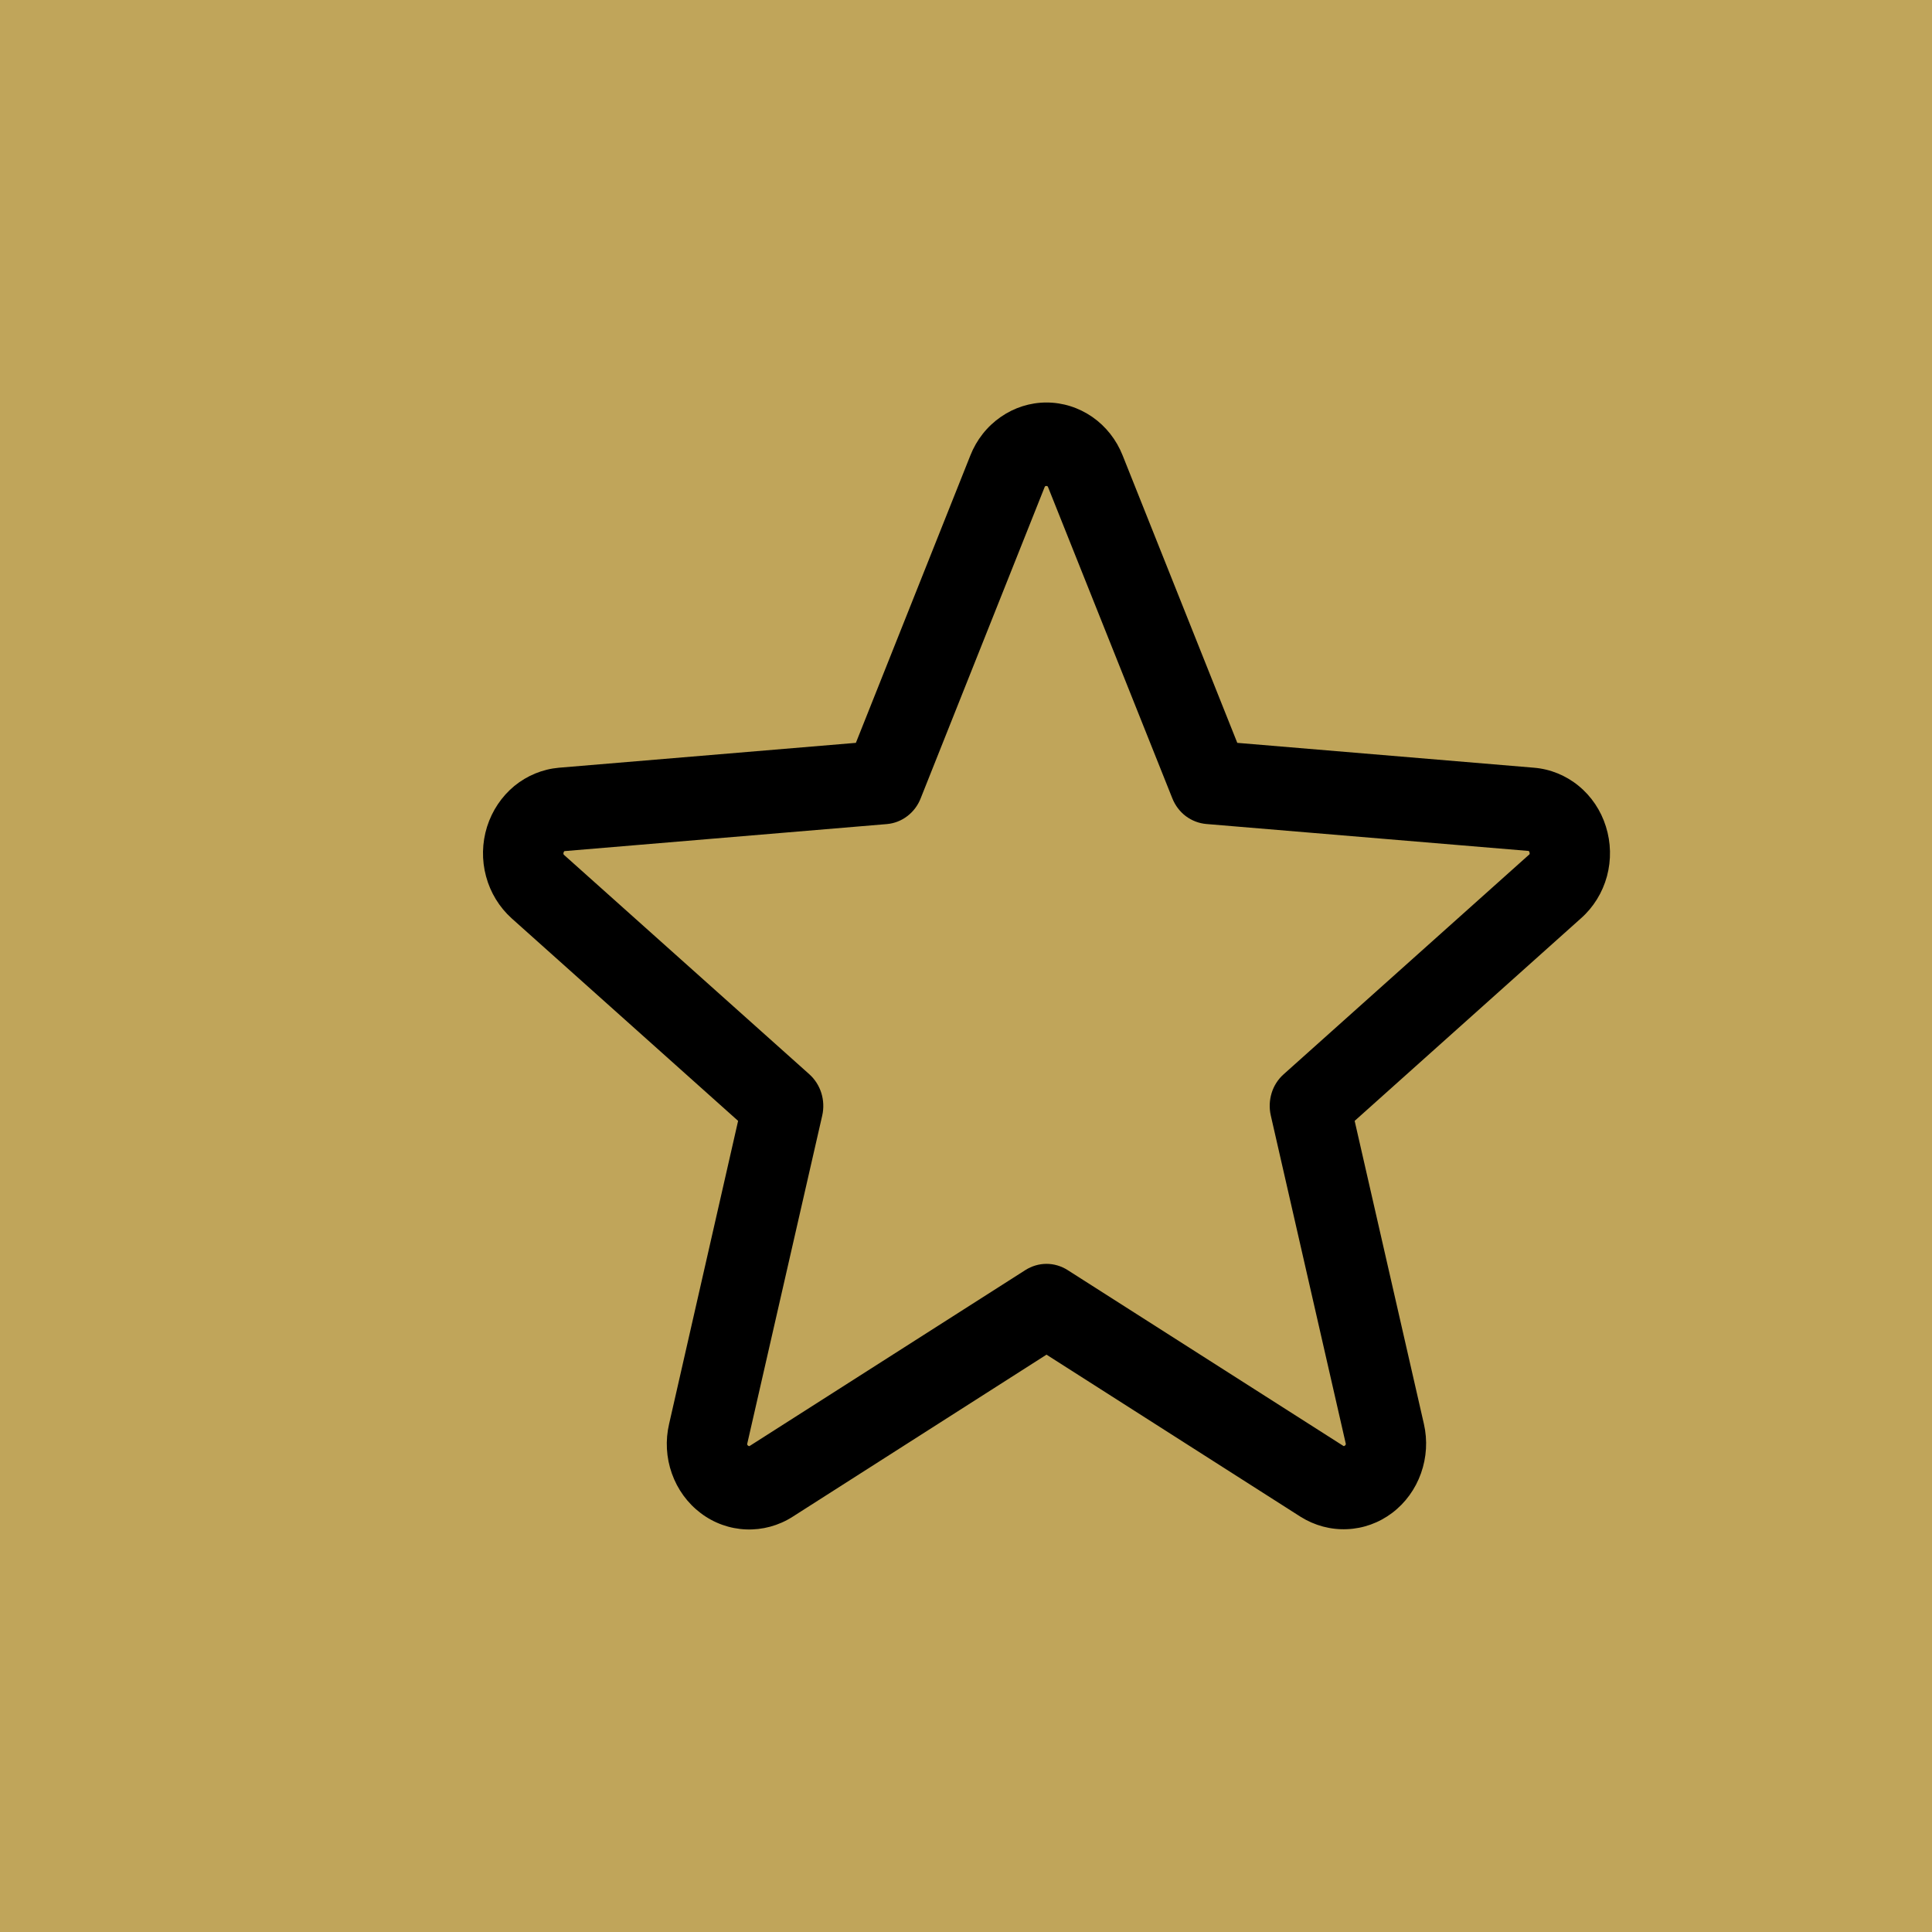
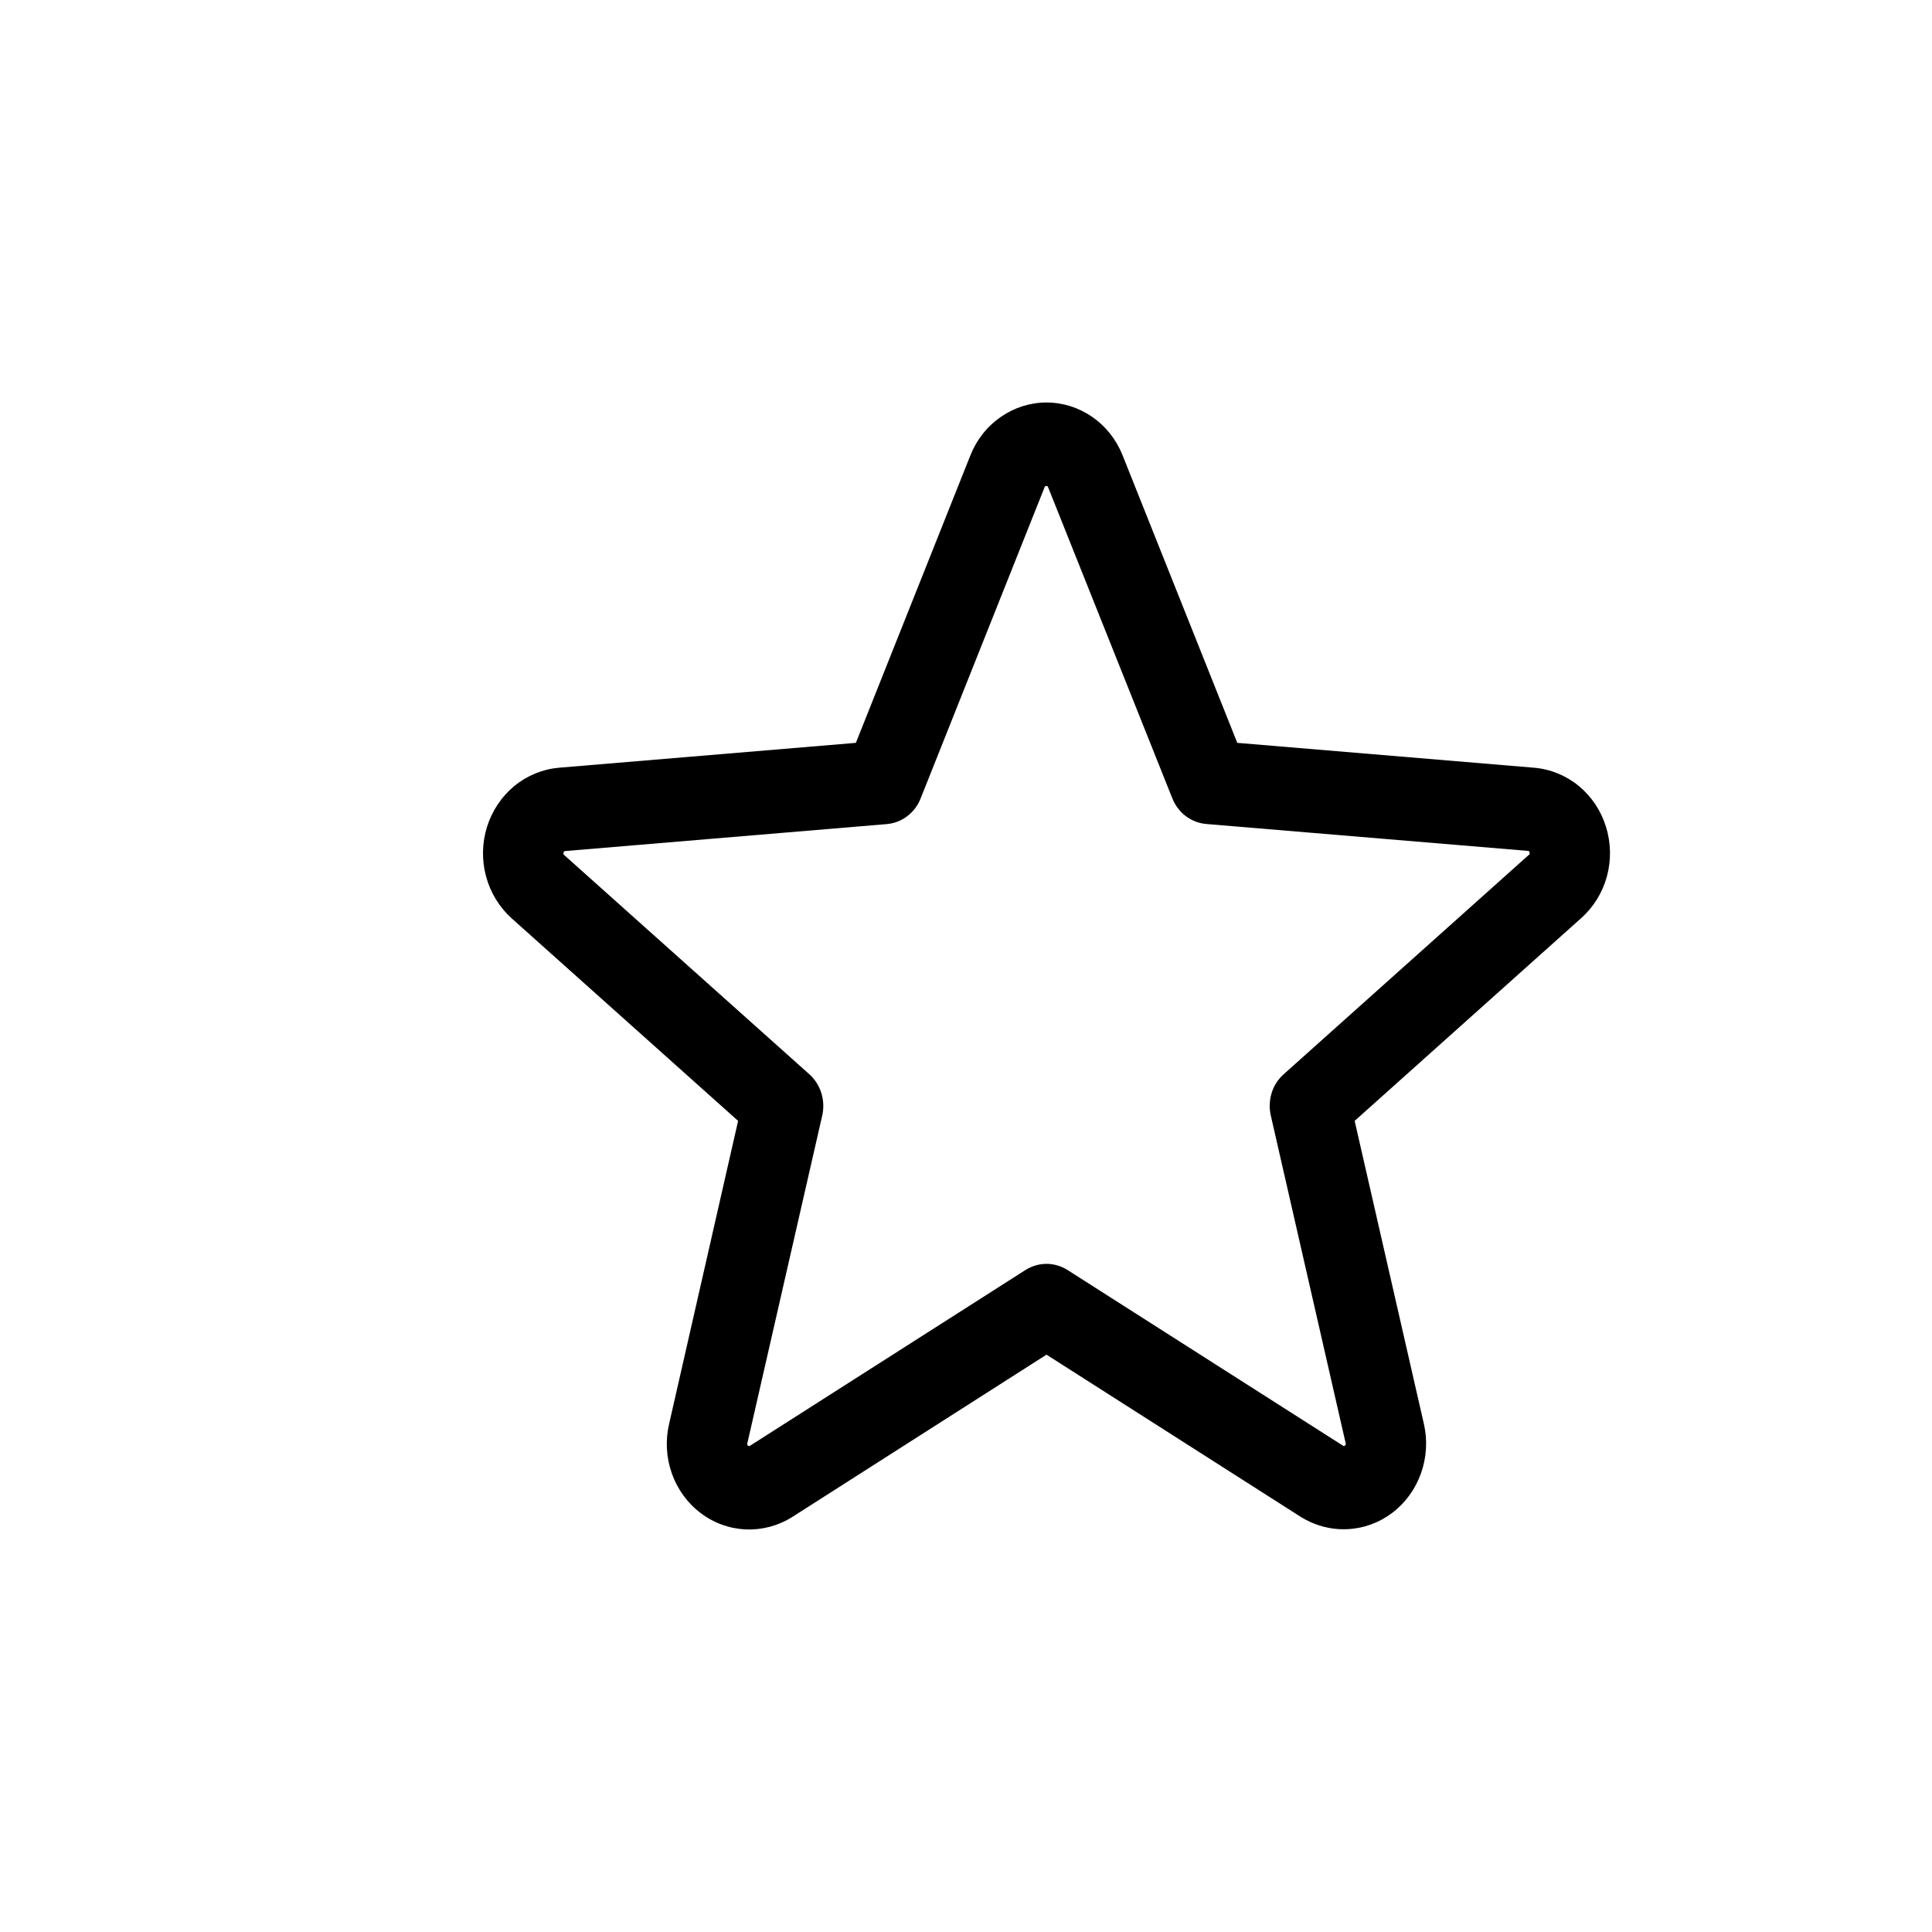
<svg xmlns="http://www.w3.org/2000/svg" width="24" height="24" viewBox="0 0 24 24" fill="none">
-   <rect width="24" height="24" fill="#C0A55A" />
  <path d="M19.949 10.267C19.887 10.068 19.769 9.892 19.61 9.762C19.451 9.632 19.259 9.554 19.058 9.537L15.37 9.228L13.946 5.658C13.869 5.463 13.738 5.297 13.57 5.18C13.401 5.063 13.203 5 13 5C12.797 5 12.599 5.063 12.431 5.18C12.262 5.297 12.131 5.463 12.054 5.658L10.632 9.228L6.942 9.537C6.74 9.555 6.548 9.634 6.389 9.764C6.231 9.895 6.113 10.071 6.05 10.271C5.988 10.47 5.983 10.685 6.038 10.887C6.092 11.089 6.203 11.27 6.356 11.408L9.169 13.924L8.312 17.688C8.264 17.892 8.276 18.107 8.346 18.304C8.416 18.502 8.541 18.673 8.705 18.797C8.869 18.921 9.065 18.991 9.268 18.999C9.47 19.007 9.671 18.953 9.844 18.843L13 16.828L16.158 18.843C16.331 18.951 16.531 19.005 16.733 18.996C16.936 18.988 17.131 18.917 17.294 18.794C17.458 18.67 17.582 18.499 17.652 18.302C17.722 18.105 17.735 17.892 17.688 17.688L16.828 13.924L19.64 11.407C19.795 11.27 19.907 11.088 19.962 10.886C20.017 10.682 20.012 10.467 19.949 10.267ZM18.99 10.621L15.947 13.344C15.877 13.406 15.825 13.486 15.797 13.577C15.769 13.667 15.765 13.764 15.786 13.856L16.716 17.927C16.719 17.932 16.719 17.939 16.717 17.945C16.715 17.95 16.711 17.955 16.706 17.958C16.695 17.967 16.692 17.965 16.682 17.958L13.262 15.777C13.183 15.727 13.092 15.7 13 15.7C12.908 15.7 12.817 15.727 12.738 15.777L9.318 17.959C9.309 17.965 9.306 17.967 9.294 17.959C9.289 17.956 9.285 17.952 9.283 17.946C9.281 17.94 9.281 17.934 9.284 17.928L10.214 13.858C10.235 13.765 10.231 13.668 10.203 13.578C10.175 13.488 10.123 13.407 10.054 13.345L7.01 10.623C7.002 10.616 6.995 10.61 7.001 10.59C7.008 10.57 7.013 10.573 7.022 10.572L11.017 10.237C11.109 10.229 11.197 10.195 11.271 10.138C11.345 10.082 11.403 10.005 11.437 9.917L12.976 6.053C12.981 6.042 12.983 6.037 12.998 6.037C13.013 6.037 13.015 6.042 13.02 6.053L14.563 9.917C14.598 10.005 14.656 10.082 14.73 10.138C14.805 10.194 14.893 10.228 14.985 10.236L18.98 10.57C18.989 10.57 18.995 10.57 19 10.589C19.006 10.608 19 10.615 18.99 10.621Z" fill="black" />
</svg>